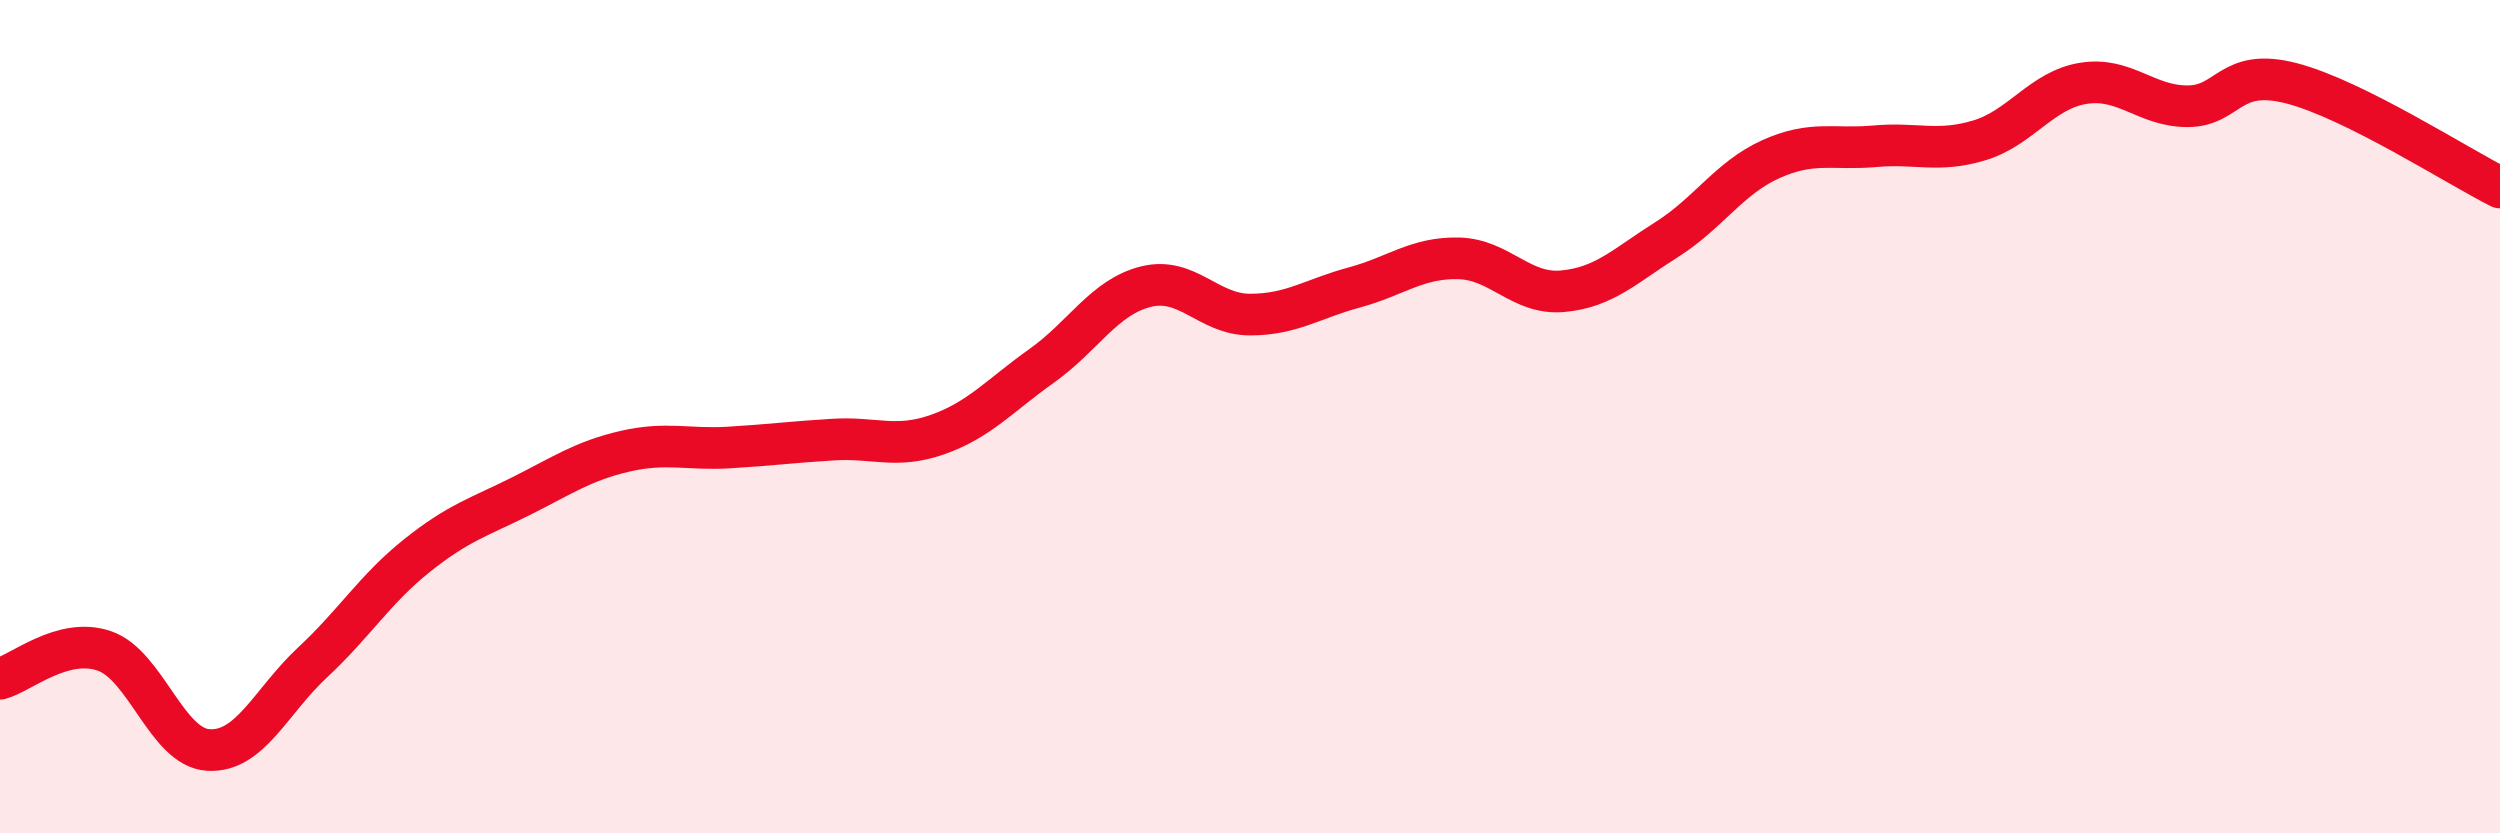
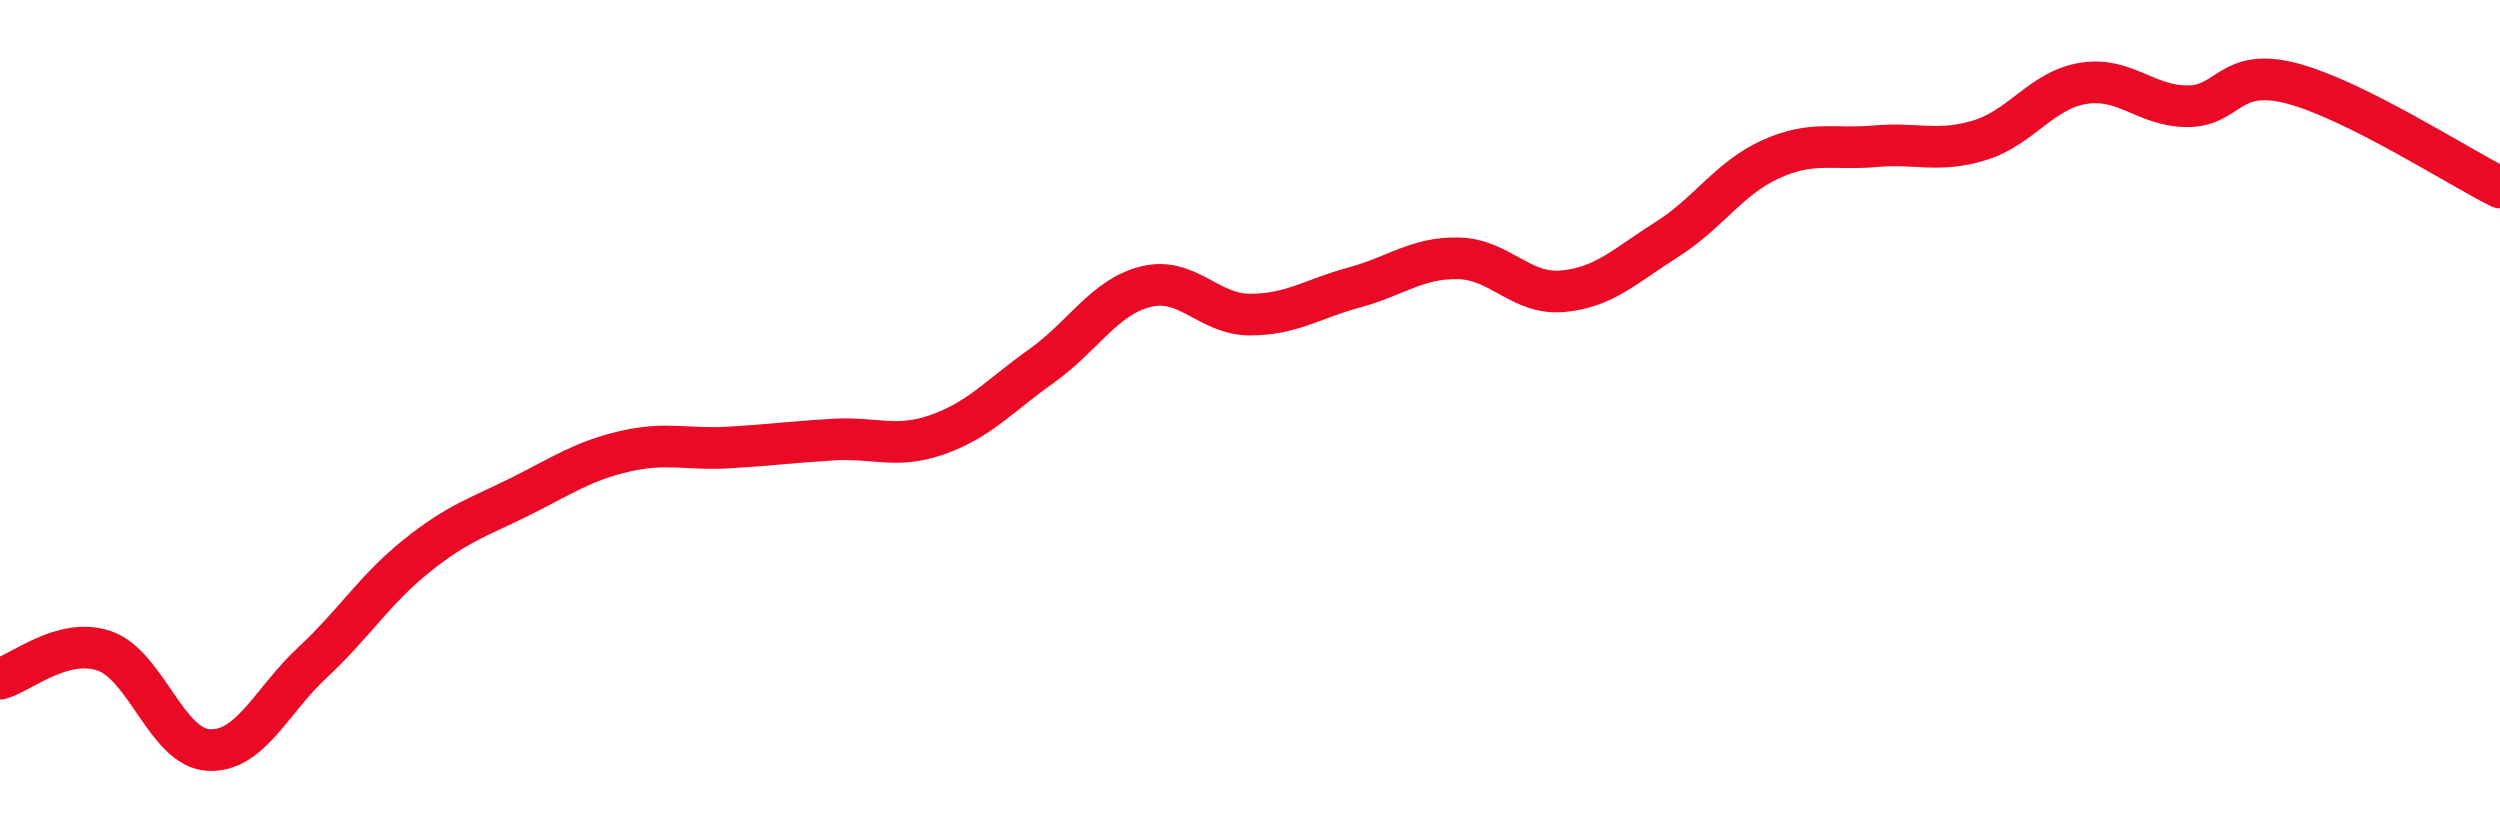
<svg xmlns="http://www.w3.org/2000/svg" width="60" height="20" viewBox="0 0 60 20">
-   <path d="M 0,16.29 C 0.5,16.16 1.5,15.28 2.5,15.62 C 3.5,15.96 4,17.94 5,18 C 6,18.06 6.5,16.83 7.5,15.9 C 8.5,14.97 9,14.14 10,13.34 C 11,12.54 11.5,12.41 12.5,11.91 C 13.5,11.41 14,11.06 15,10.83 C 16,10.6 16.5,10.8 17.5,10.74 C 18.5,10.68 19,10.61 20,10.55 C 21,10.49 21.5,10.78 22.5,10.43 C 23.5,10.08 24,9.49 25,8.78 C 26,8.07 26.5,7.13 27.5,6.88 C 28.5,6.63 29,7.55 30,7.55 C 31,7.55 31.5,7.17 32.5,6.9 C 33.5,6.63 34,6.18 35,6.2 C 36,6.22 36.5,7.08 37.5,6.99 C 38.5,6.9 39,6.38 40,5.75 C 41,5.12 41.5,4.27 42.5,3.82 C 43.5,3.37 44,3.6 45,3.51 C 46,3.42 46.5,3.67 47.5,3.37 C 48.5,3.07 49,2.16 50,2 C 51,1.84 51.5,2.55 52.5,2.55 C 53.5,2.55 53.5,1.61 55,2 C 56.5,2.39 59,4 60,4.5L60 20L0 20Z" fill="#EB0A25" opacity="0.1" stroke-linecap="round" stroke-linejoin="round" />
  <path d="M 0,16.29 C 0.5,16.16 1.5,15.28 2.5,15.62 C 3.5,15.96 4,17.94 5,18 C 6,18.06 6.5,16.83 7.5,15.9 C 8.5,14.97 9,14.14 10,13.34 C 11,12.54 11.5,12.41 12.5,11.91 C 13.5,11.41 14,11.06 15,10.83 C 16,10.6 16.5,10.8 17.5,10.74 C 18.5,10.68 19,10.61 20,10.55 C 21,10.49 21.5,10.78 22.5,10.43 C 23.5,10.08 24,9.49 25,8.78 C 26,8.07 26.5,7.13 27.5,6.88 C 28.5,6.63 29,7.55 30,7.55 C 31,7.55 31.5,7.17 32.5,6.9 C 33.5,6.63 34,6.18 35,6.2 C 36,6.22 36.5,7.08 37.5,6.99 C 38.5,6.9 39,6.38 40,5.75 C 41,5.12 41.5,4.27 42.5,3.82 C 43.5,3.37 44,3.6 45,3.51 C 46,3.42 46.5,3.67 47.5,3.37 C 48.5,3.07 49,2.16 50,2 C 51,1.84 51.5,2.55 52.5,2.55 C 53.5,2.55 53.5,1.61 55,2 C 56.5,2.39 59,4 60,4.5" stroke="#EB0A25" stroke-width="1" fill="none" stroke-linecap="round" stroke-linejoin="round" />
</svg>